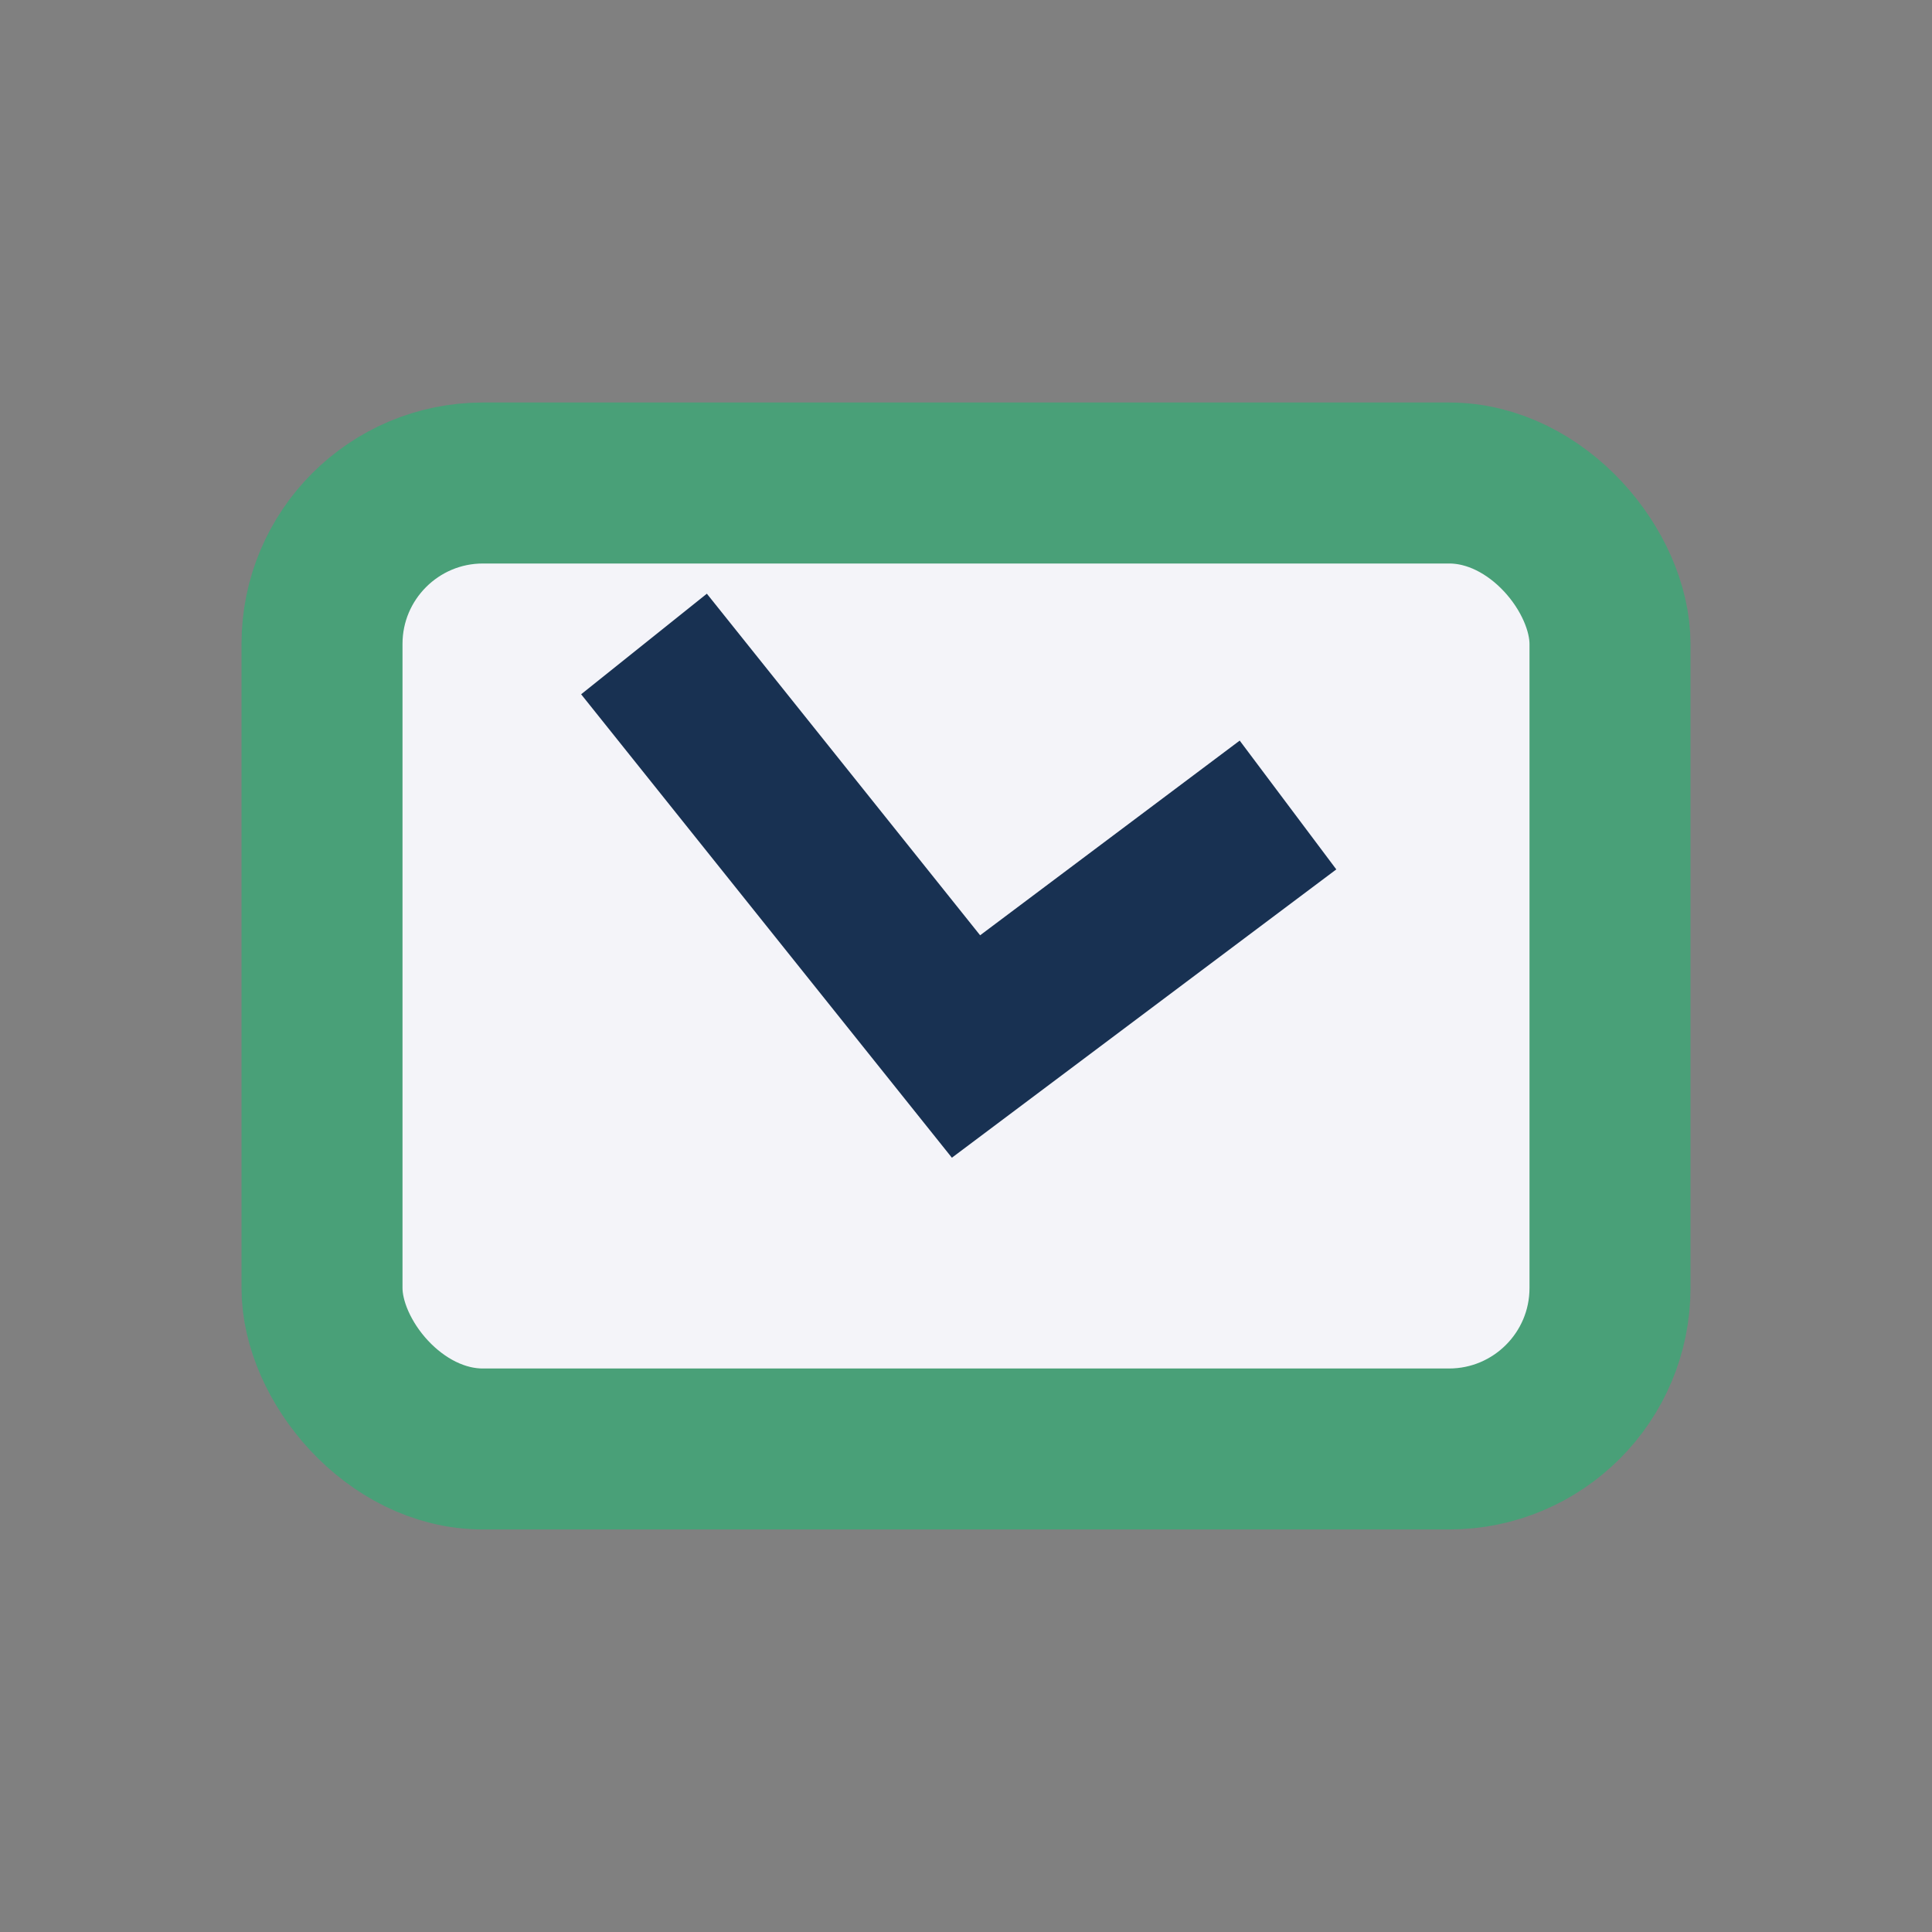
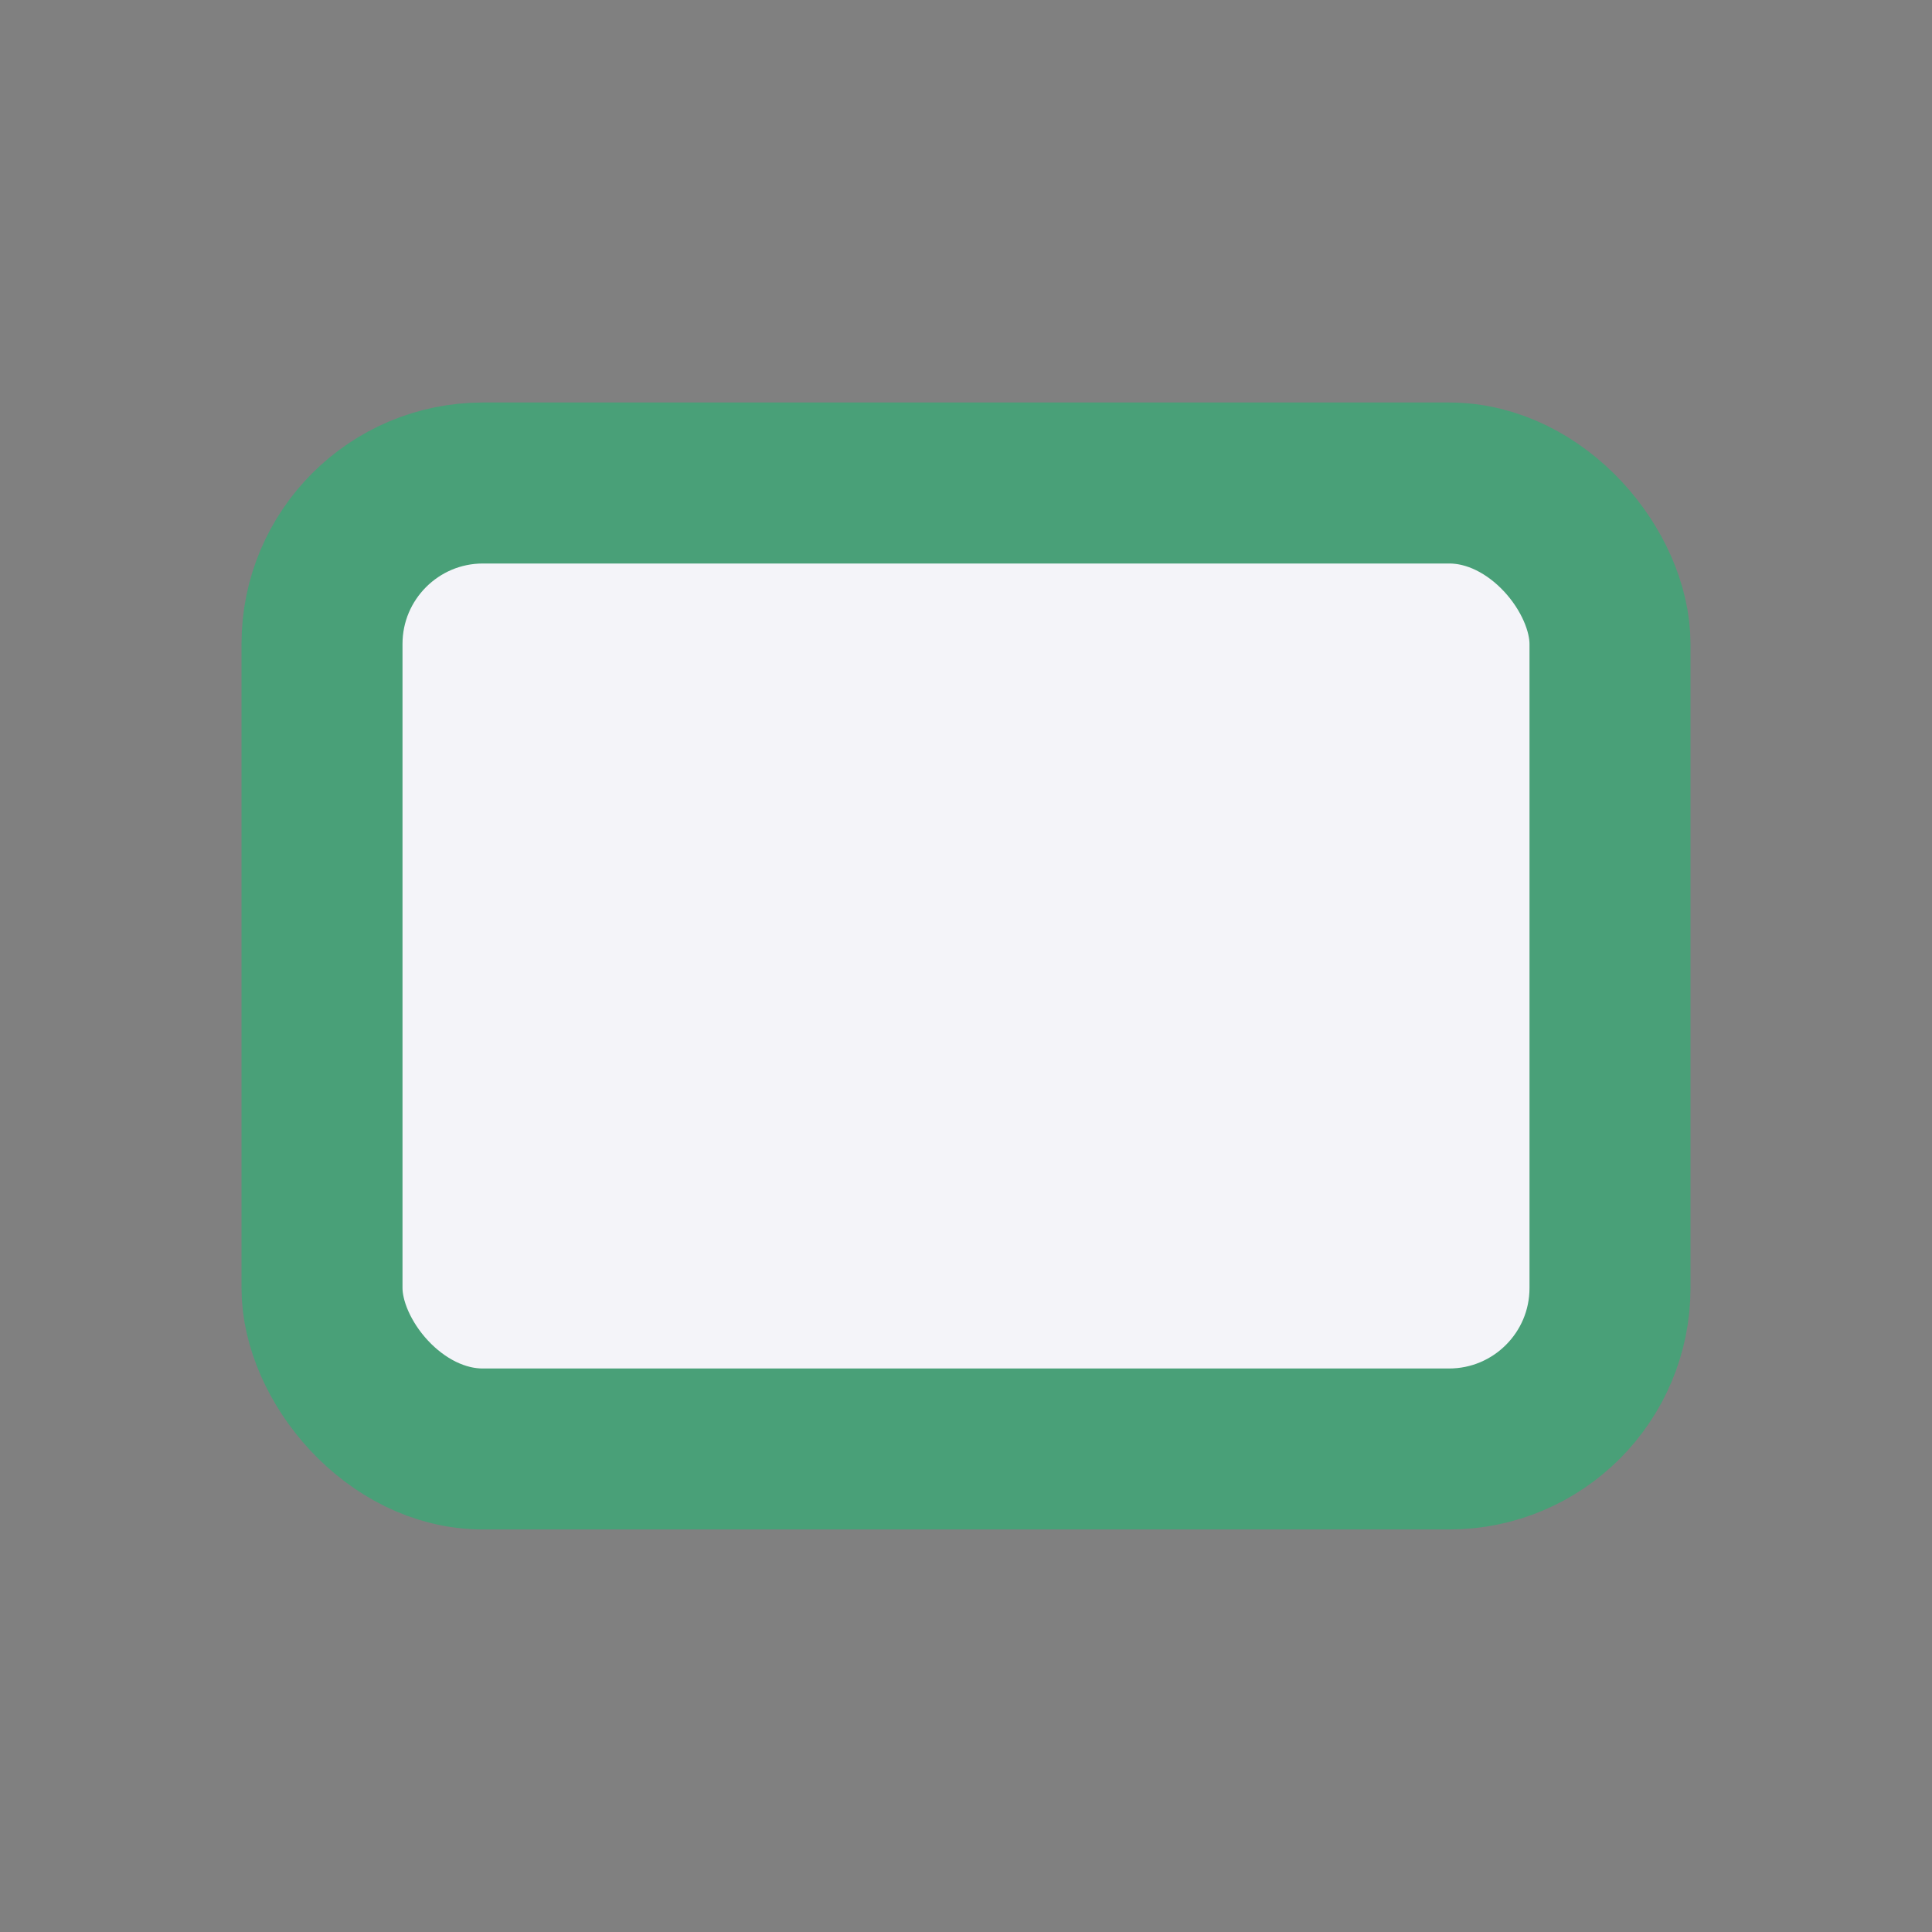
<svg xmlns="http://www.w3.org/2000/svg" width="24" height="24" viewBox="0 0 24 24">
  <rect x="0" y="0" width="24" height="24" fill="#808080" stroke="none" />
  <rect x="4" y="6" width="16" height="12" rx="2" fill="#F4F4F9" stroke="#49A078" stroke-width="2" />
-   <path d="M8 8l4 5 4-3" stroke="#183152" stroke-width="2" fill="none" />
</svg>